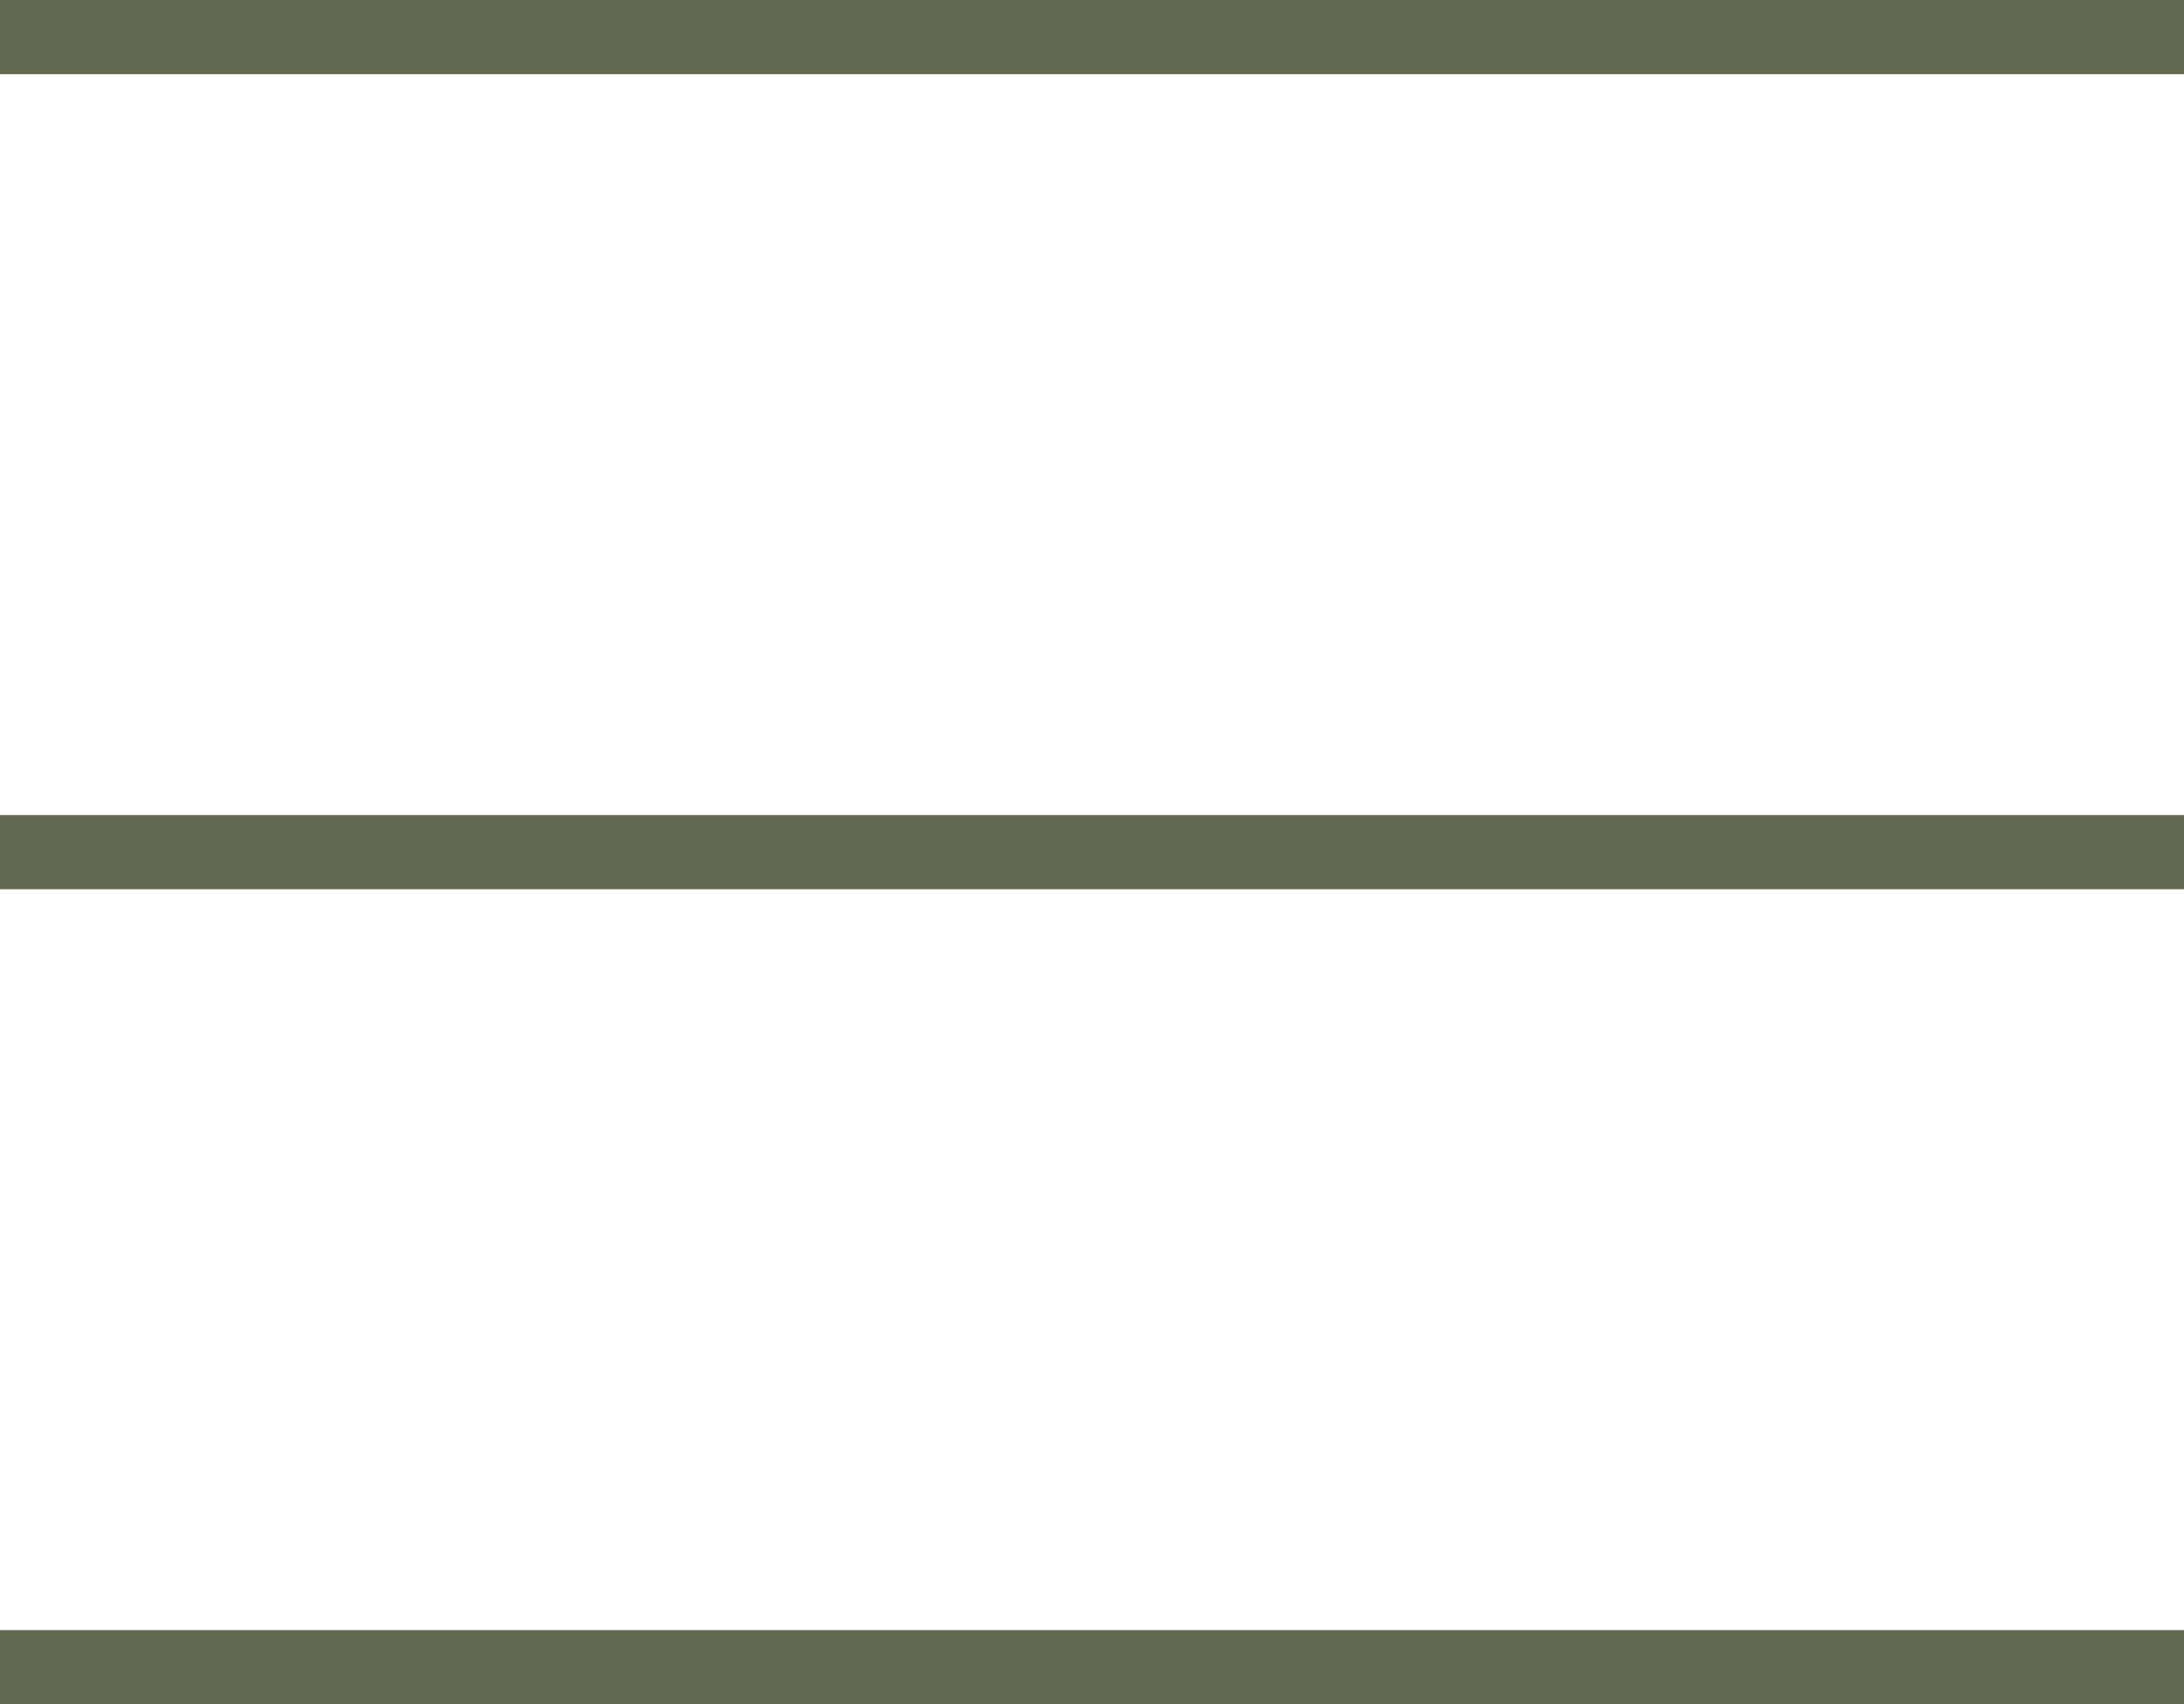
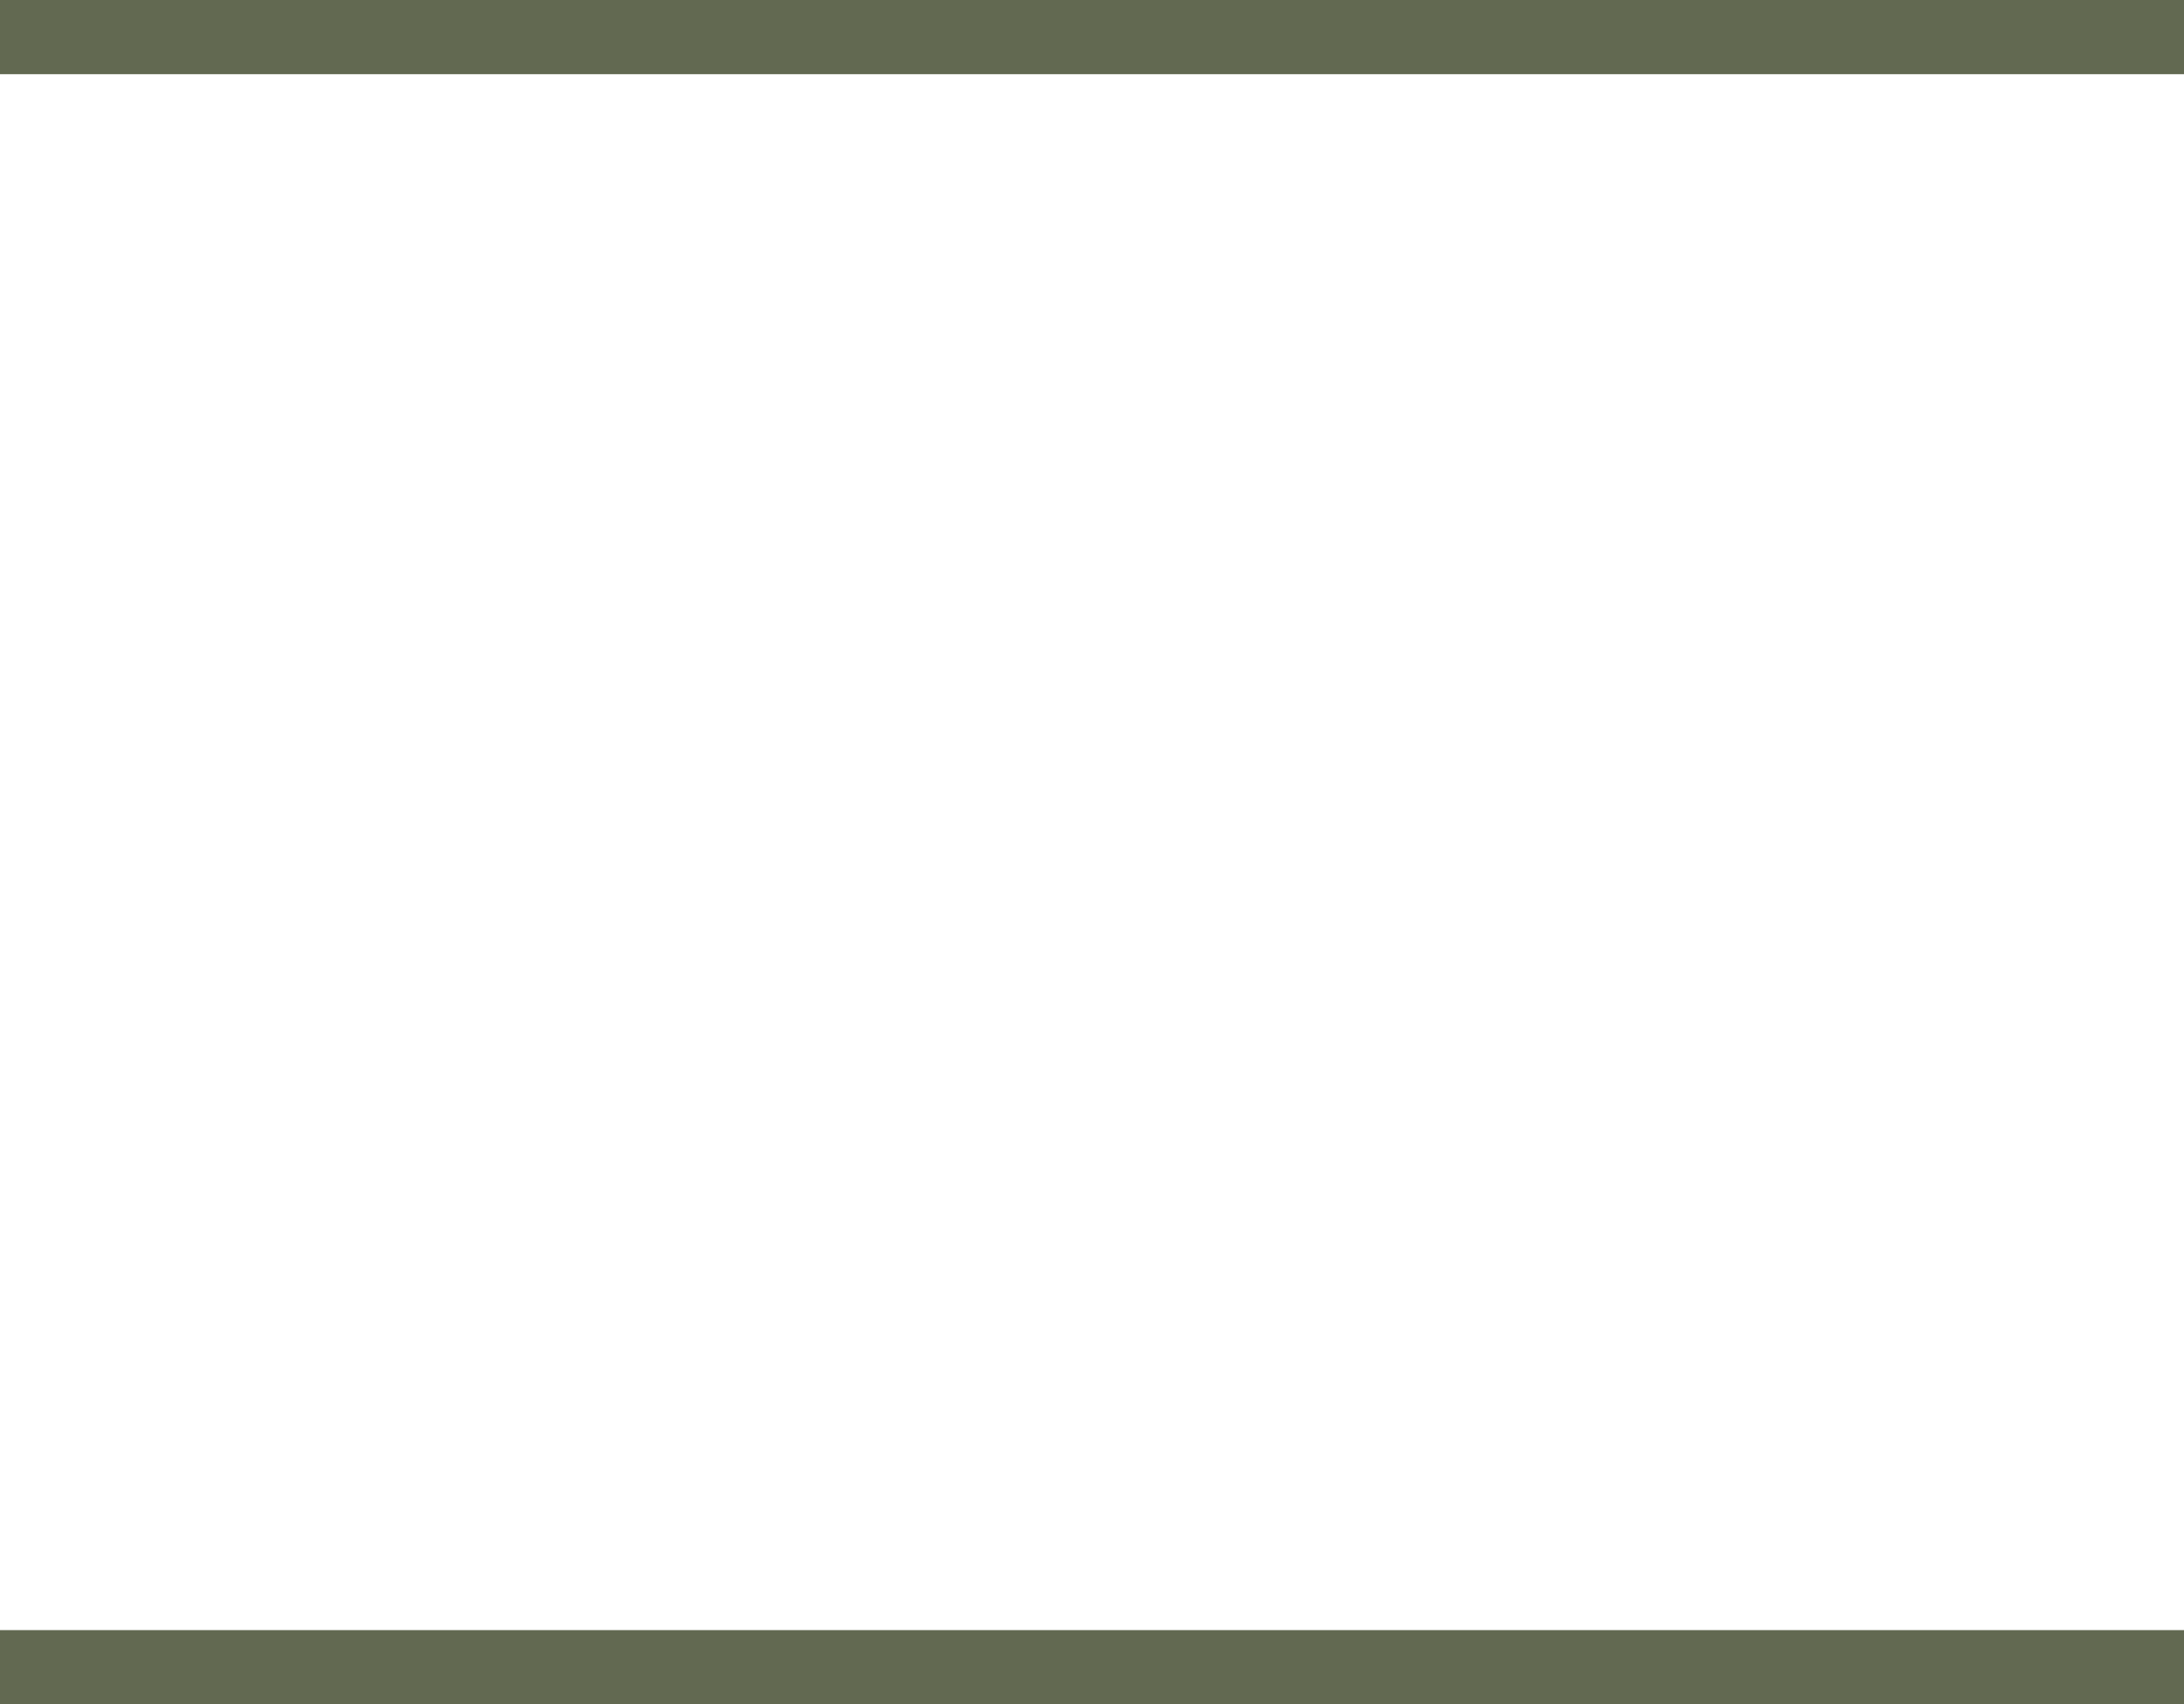
<svg xmlns="http://www.w3.org/2000/svg" id="Livello_1" viewBox="0 0 23.56 18.38">
  <defs>
    <style>.cls-1{fill:#626951;}</style>
  </defs>
  <rect class="cls-1" width="23.56" height=".8" />
-   <rect class="cls-1" y="8.79" width="23.56" height=".8" />
  <rect class="cls-1" y="17.58" width="23.56" height=".8" />
</svg>